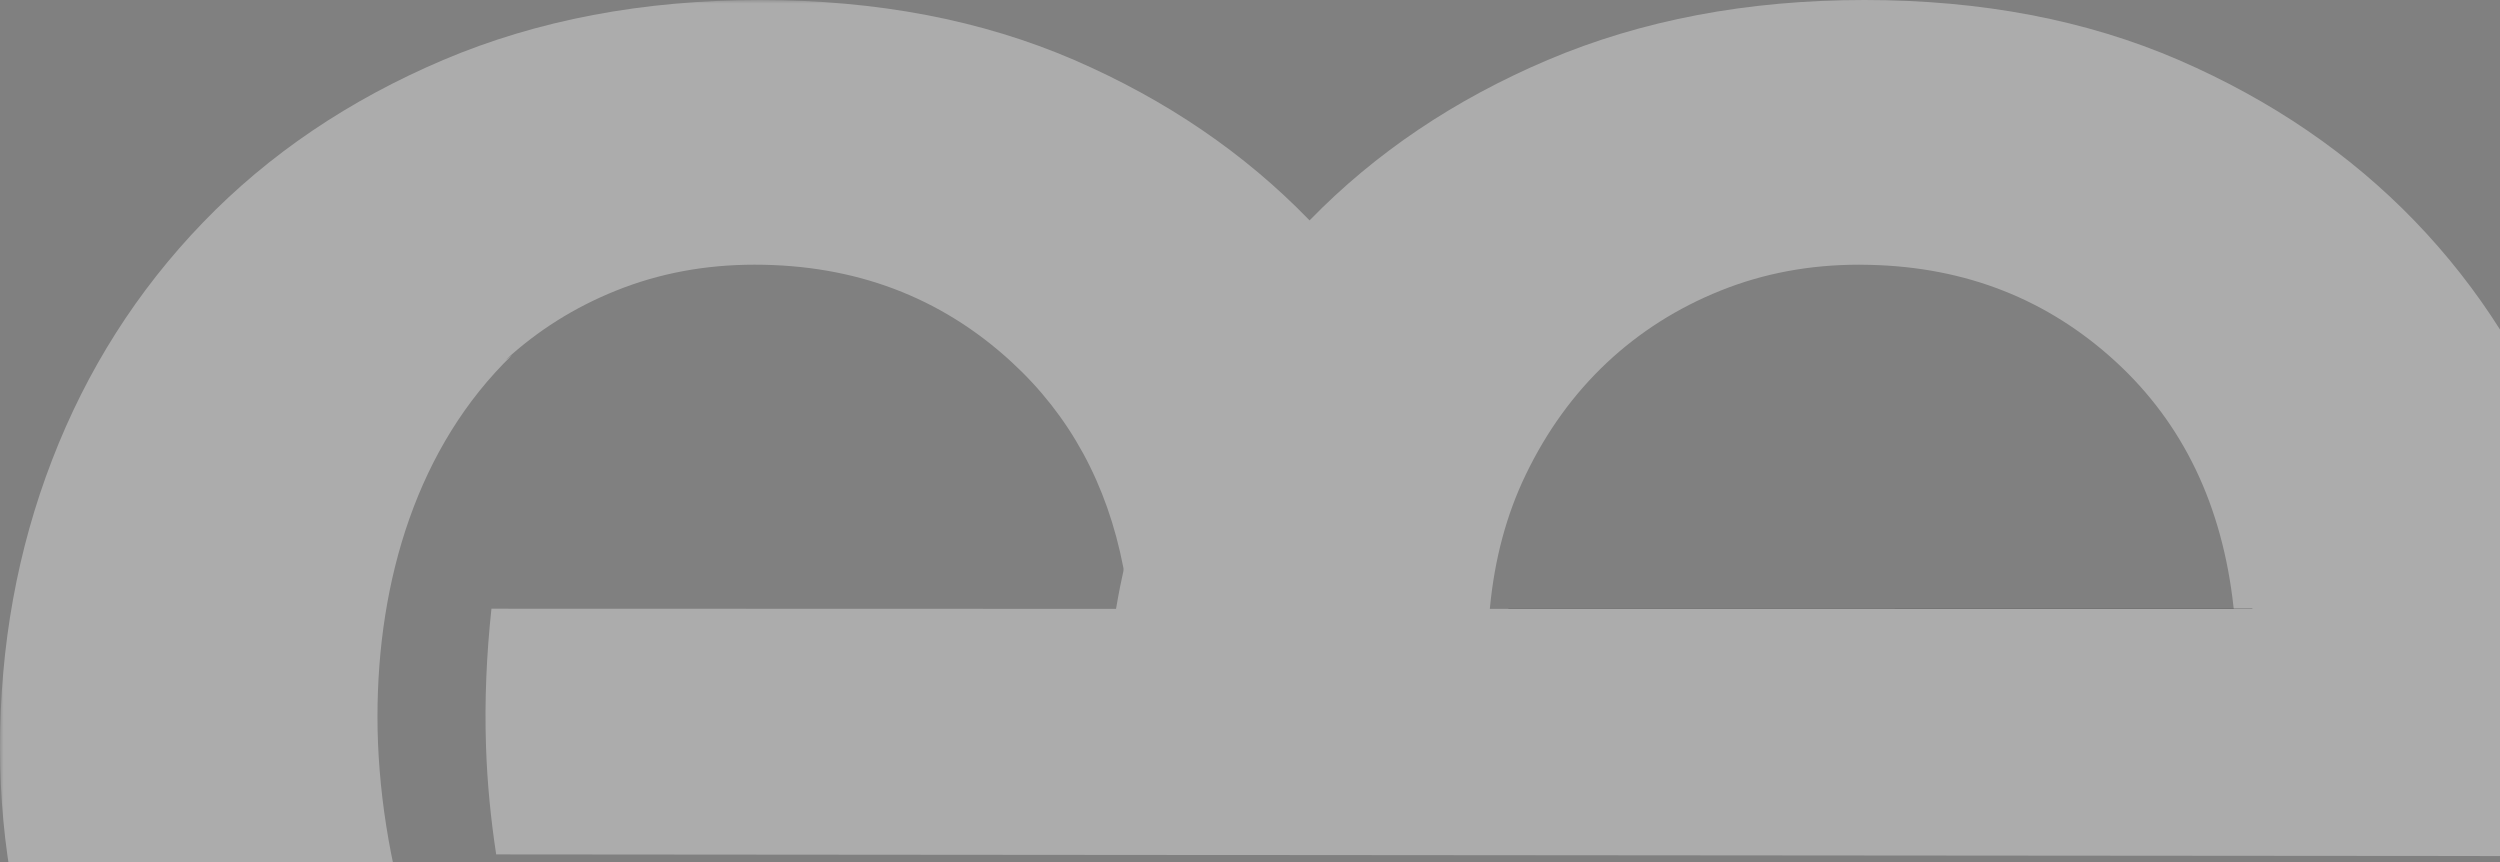
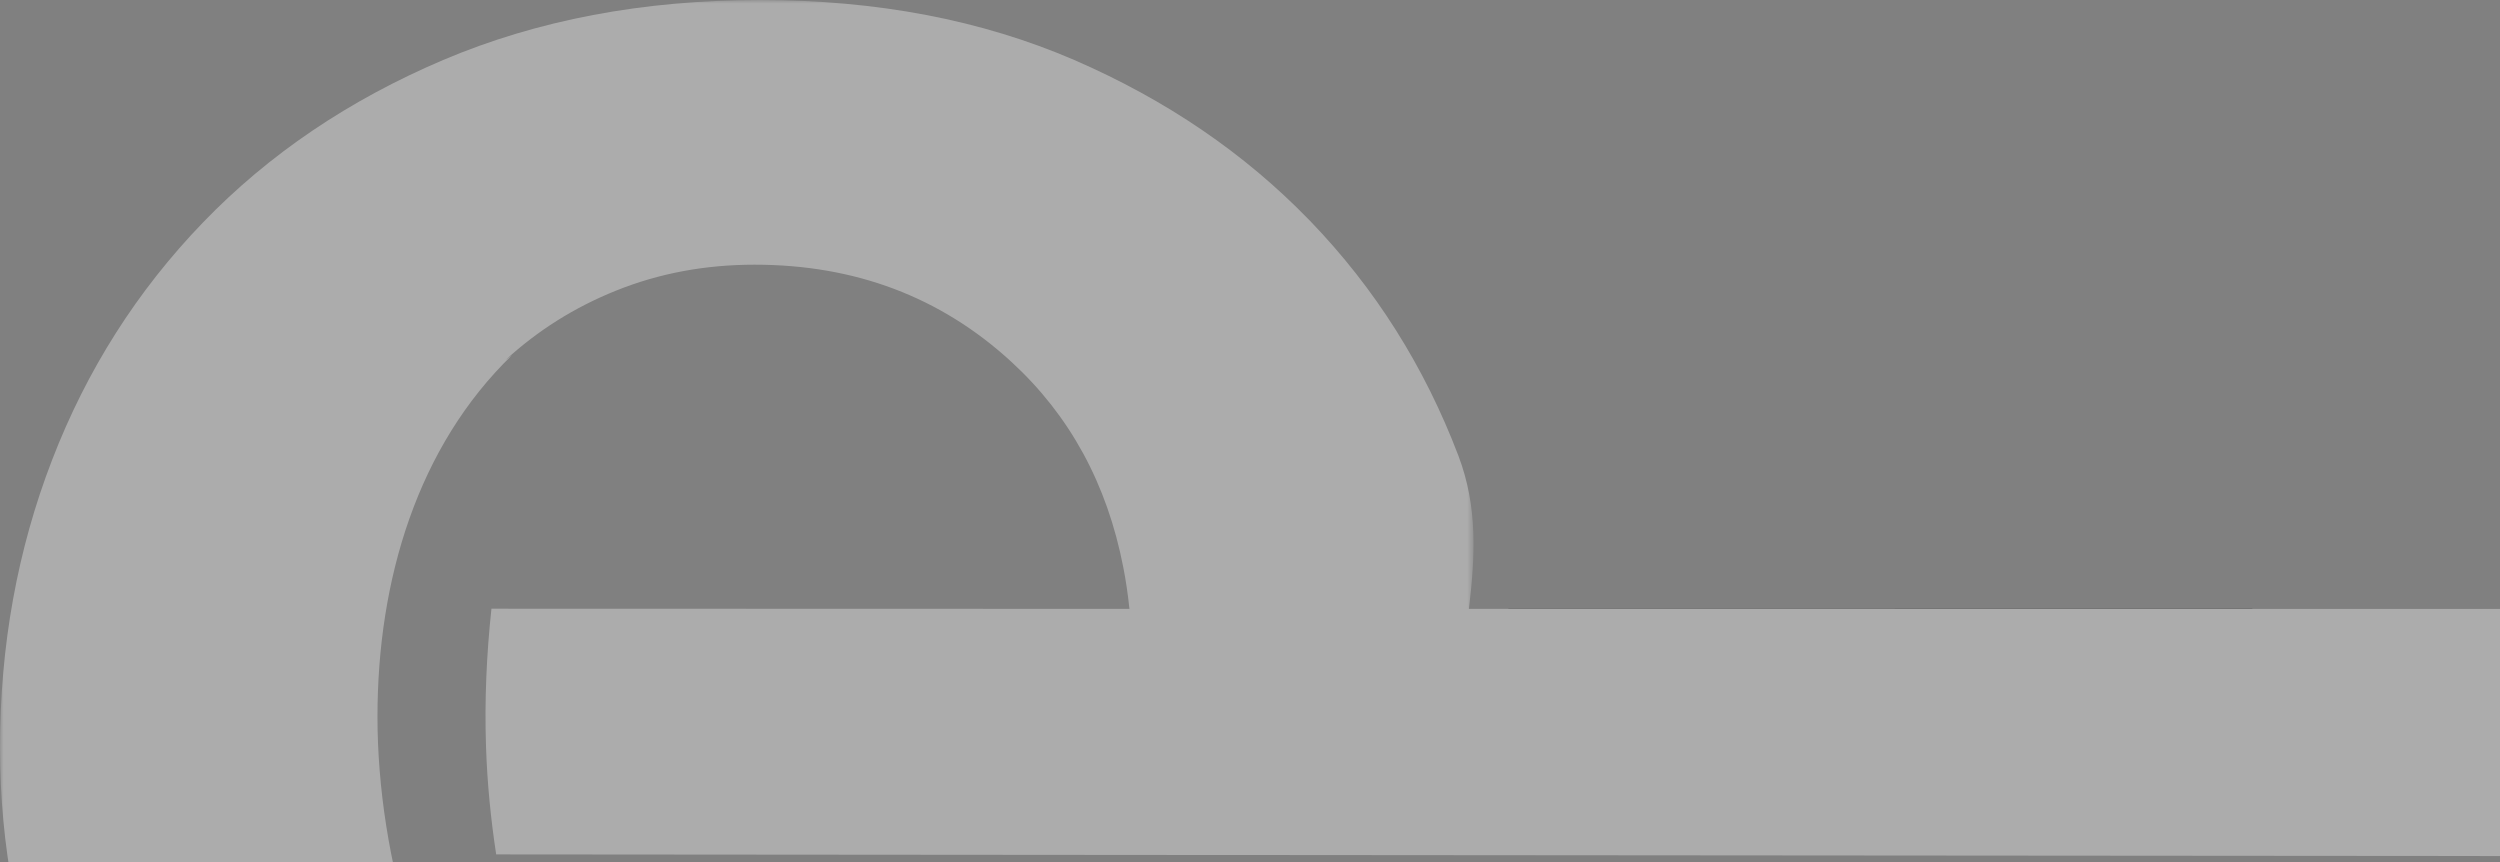
<svg xmlns="http://www.w3.org/2000/svg" xmlns:xlink="http://www.w3.org/1999/xlink" width="345px" height="119px" viewBox="0 0 345 119" version="1.1">
  <rect x="0" y="0" width="345" height="119" fill="#808080" stroke="none" />
  <title>3846DACC-D981-445E-89E2-4D6983A2C9AE</title>
  <desc>Created with sketchtool.</desc>
  <defs>
    <polygon id="path-1" points="0 0 203.349 0 203.349 154.398 0 154.398" />
  </defs>
  <g id="Page-1" stroke="none" stroke-width="1" fill="none" fill-rule="evenodd" opacity="0.345">
    <g id="HOME" transform="translate(-1255, -4561)">
      <g id="Group-16" transform="translate(1255, 4561)">
        <g id="Group-15">
          <g id="Group-6">
            <mask id="mask-2" fill="white">
              <use xlink:href="#path-1" />
            </mask>
            <g id="Clip-5" />
            <path d="M202.74,83.778 C202.725,83.889 202.717,83.993 202.701,84.095 C202.104,89.165 201.309,94.359 201.309,99.879 L156.009,85.486 C155.969,85.02 155.922,84.561 155.874,84.095 C155.866,83.993 155.858,83.889 155.834,83.778 C155.636,81.904 155.365,80.077 155.015,78.298 C152.789,66.792 147.628,57.318 139.534,49.9 C129.817,40.987 118.017,36.527 104.133,36.527 C97.319,36.527 90.942,37.721 85.01,40.109 C79.261,42.419 74.18,45.629 69.735,49.71 L70.665,49.006 C57.649,61.596 52.091,79.974 52.091,98.922 C52.091,118.234 58.587,141.785 71.047,154.256 L71.19,154.398 L39.567,154.256 L13.208,154.137 C11.021,150.262 9.081,146.205 7.387,141.974 C2.465,129.677 0,116.74 0,103.185 C0,89.124 2.401,75.878 7.196,63.454 C11.991,51.031 18.933,40.109 28.021,30.691 C37.11,21.272 48.155,13.808 61.155,8.279 C74.156,2.768 88.731,0 104.889,0 C121.038,0 135.494,2.768 148.249,8.279 C160.923,13.775 171.729,21.138 180.659,30.351 C180.715,30.398 180.762,30.454 180.81,30.501 C189.771,39.793 196.586,50.596 201.261,62.893 C203.949,69.979 203.559,76.756 202.74,83.778" id="Fill-4" fill="#FFFFFF" mask="url(#mask-2)" />
          </g>
-           <path d="M359.309,84.095 L308.26,84.095 C308.252,83.993 308.236,83.89 308.228,83.787 C306.693,69.782 301.286,58.465 291.959,49.901 C282.6,41.32 271.317,36.868 258.102,36.552 C257.585,36.536 257.068,36.528 256.551,36.528 C249.737,36.528 243.359,37.722 237.428,40.11 C231.496,42.491 226.256,45.82 221.715,50.082 C217.175,54.361 213.446,59.501 210.543,65.527 C207.872,71.071 206.258,77.168 205.621,83.779 C205.606,83.882 205.598,83.993 205.59,84.095 L154,84.095 C154.016,83.993 154.032,83.882 154.056,83.779 C154.366,81.936 154.732,80.11 155.137,78.299 L155.137,78.291 C156.266,73.222 157.753,68.271 159.614,63.455 C164.409,51.031 171.358,40.11 180.447,30.692 C180.558,30.581 180.669,30.462 180.781,30.352 C189.806,21.091 200.731,13.736 213.573,8.28 C226.574,2.768 241.149,0 257.306,0 C273.464,0 287.92,2.768 300.666,8.28 C313.413,13.808 324.266,21.218 333.236,30.502 C342.189,39.794 349.004,50.596 353.679,62.894 C356.263,69.703 358.108,76.67 359.261,83.787 C359.277,83.89 359.293,83.993 359.309,84.095" id="Fill-7" fill="#FFFFFF" />
-           <path d="M208,85.386 L310.995,85.386 C310.954,84.913 310.871,84.467 310.823,84 L208.156,84 C208.114,84.467 208.033,84.914 208,85.386" id="Fill-11" fill="#000000" />
+           <path d="M208,85.386 C310.954,84.913 310.871,84.467 310.823,84 L208.156,84 C208.114,84.467 208.033,84.914 208,85.386" id="Fill-11" fill="#000000" />
          <path d="M360.699,95.079 L360.699,110.651 C360.564,113.648 360.254,116.147 359.753,118.147 L68.472,117.91 C67.732,113.055 67.239,108.128 67.072,103.09 C66.85,96.574 67.152,90.224 67.82,84 C93.034,84.016 123.123,84.024 154.253,84.024 L156.154,84.024 C171.707,84.024 187.499,84.032 203.06,84.024 C203.982,84.032 204.897,84.032 205.819,84.024 C206.845,84.032 207.87,84.032 208.896,84.024 C245.942,84.032 281.295,84.032 308.426,84.032 L359.459,84.032 L359.514,84.032 C360.095,87.669 360.492,91.355 360.699,95.079" id="Fill-13" fill="#FFFFFF" />
        </g>
      </g>
    </g>
  </g>
</svg>